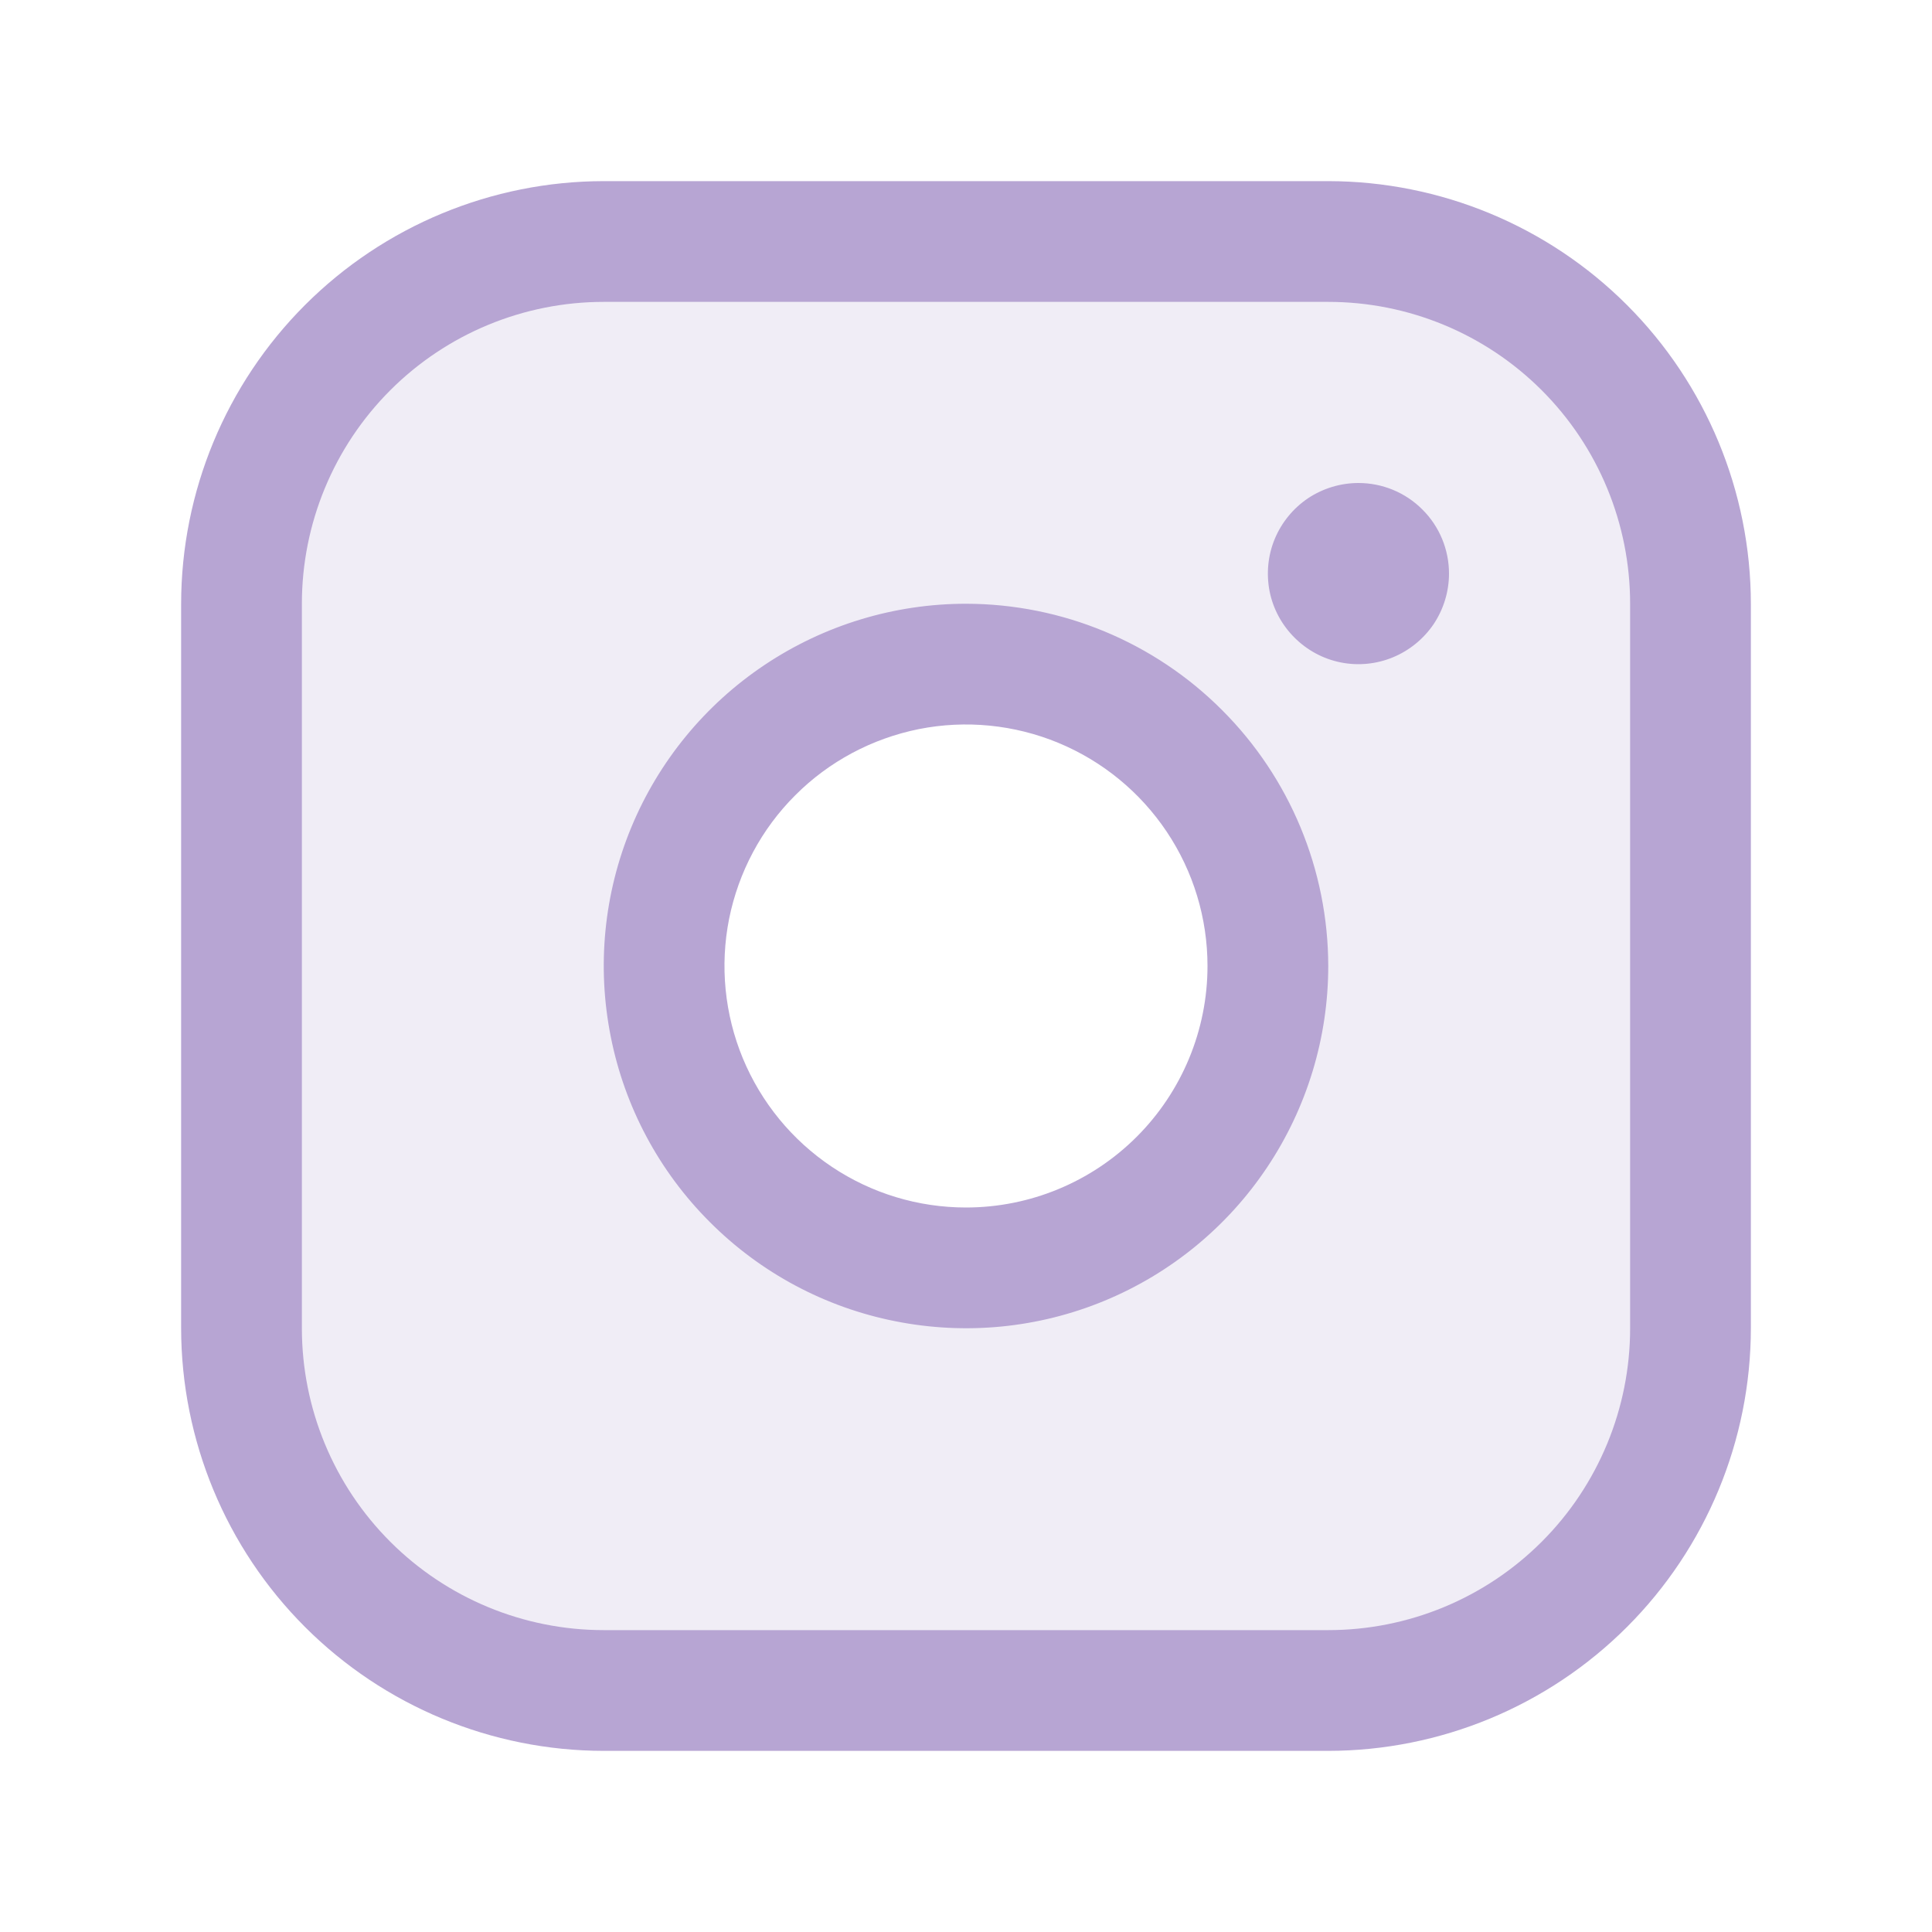
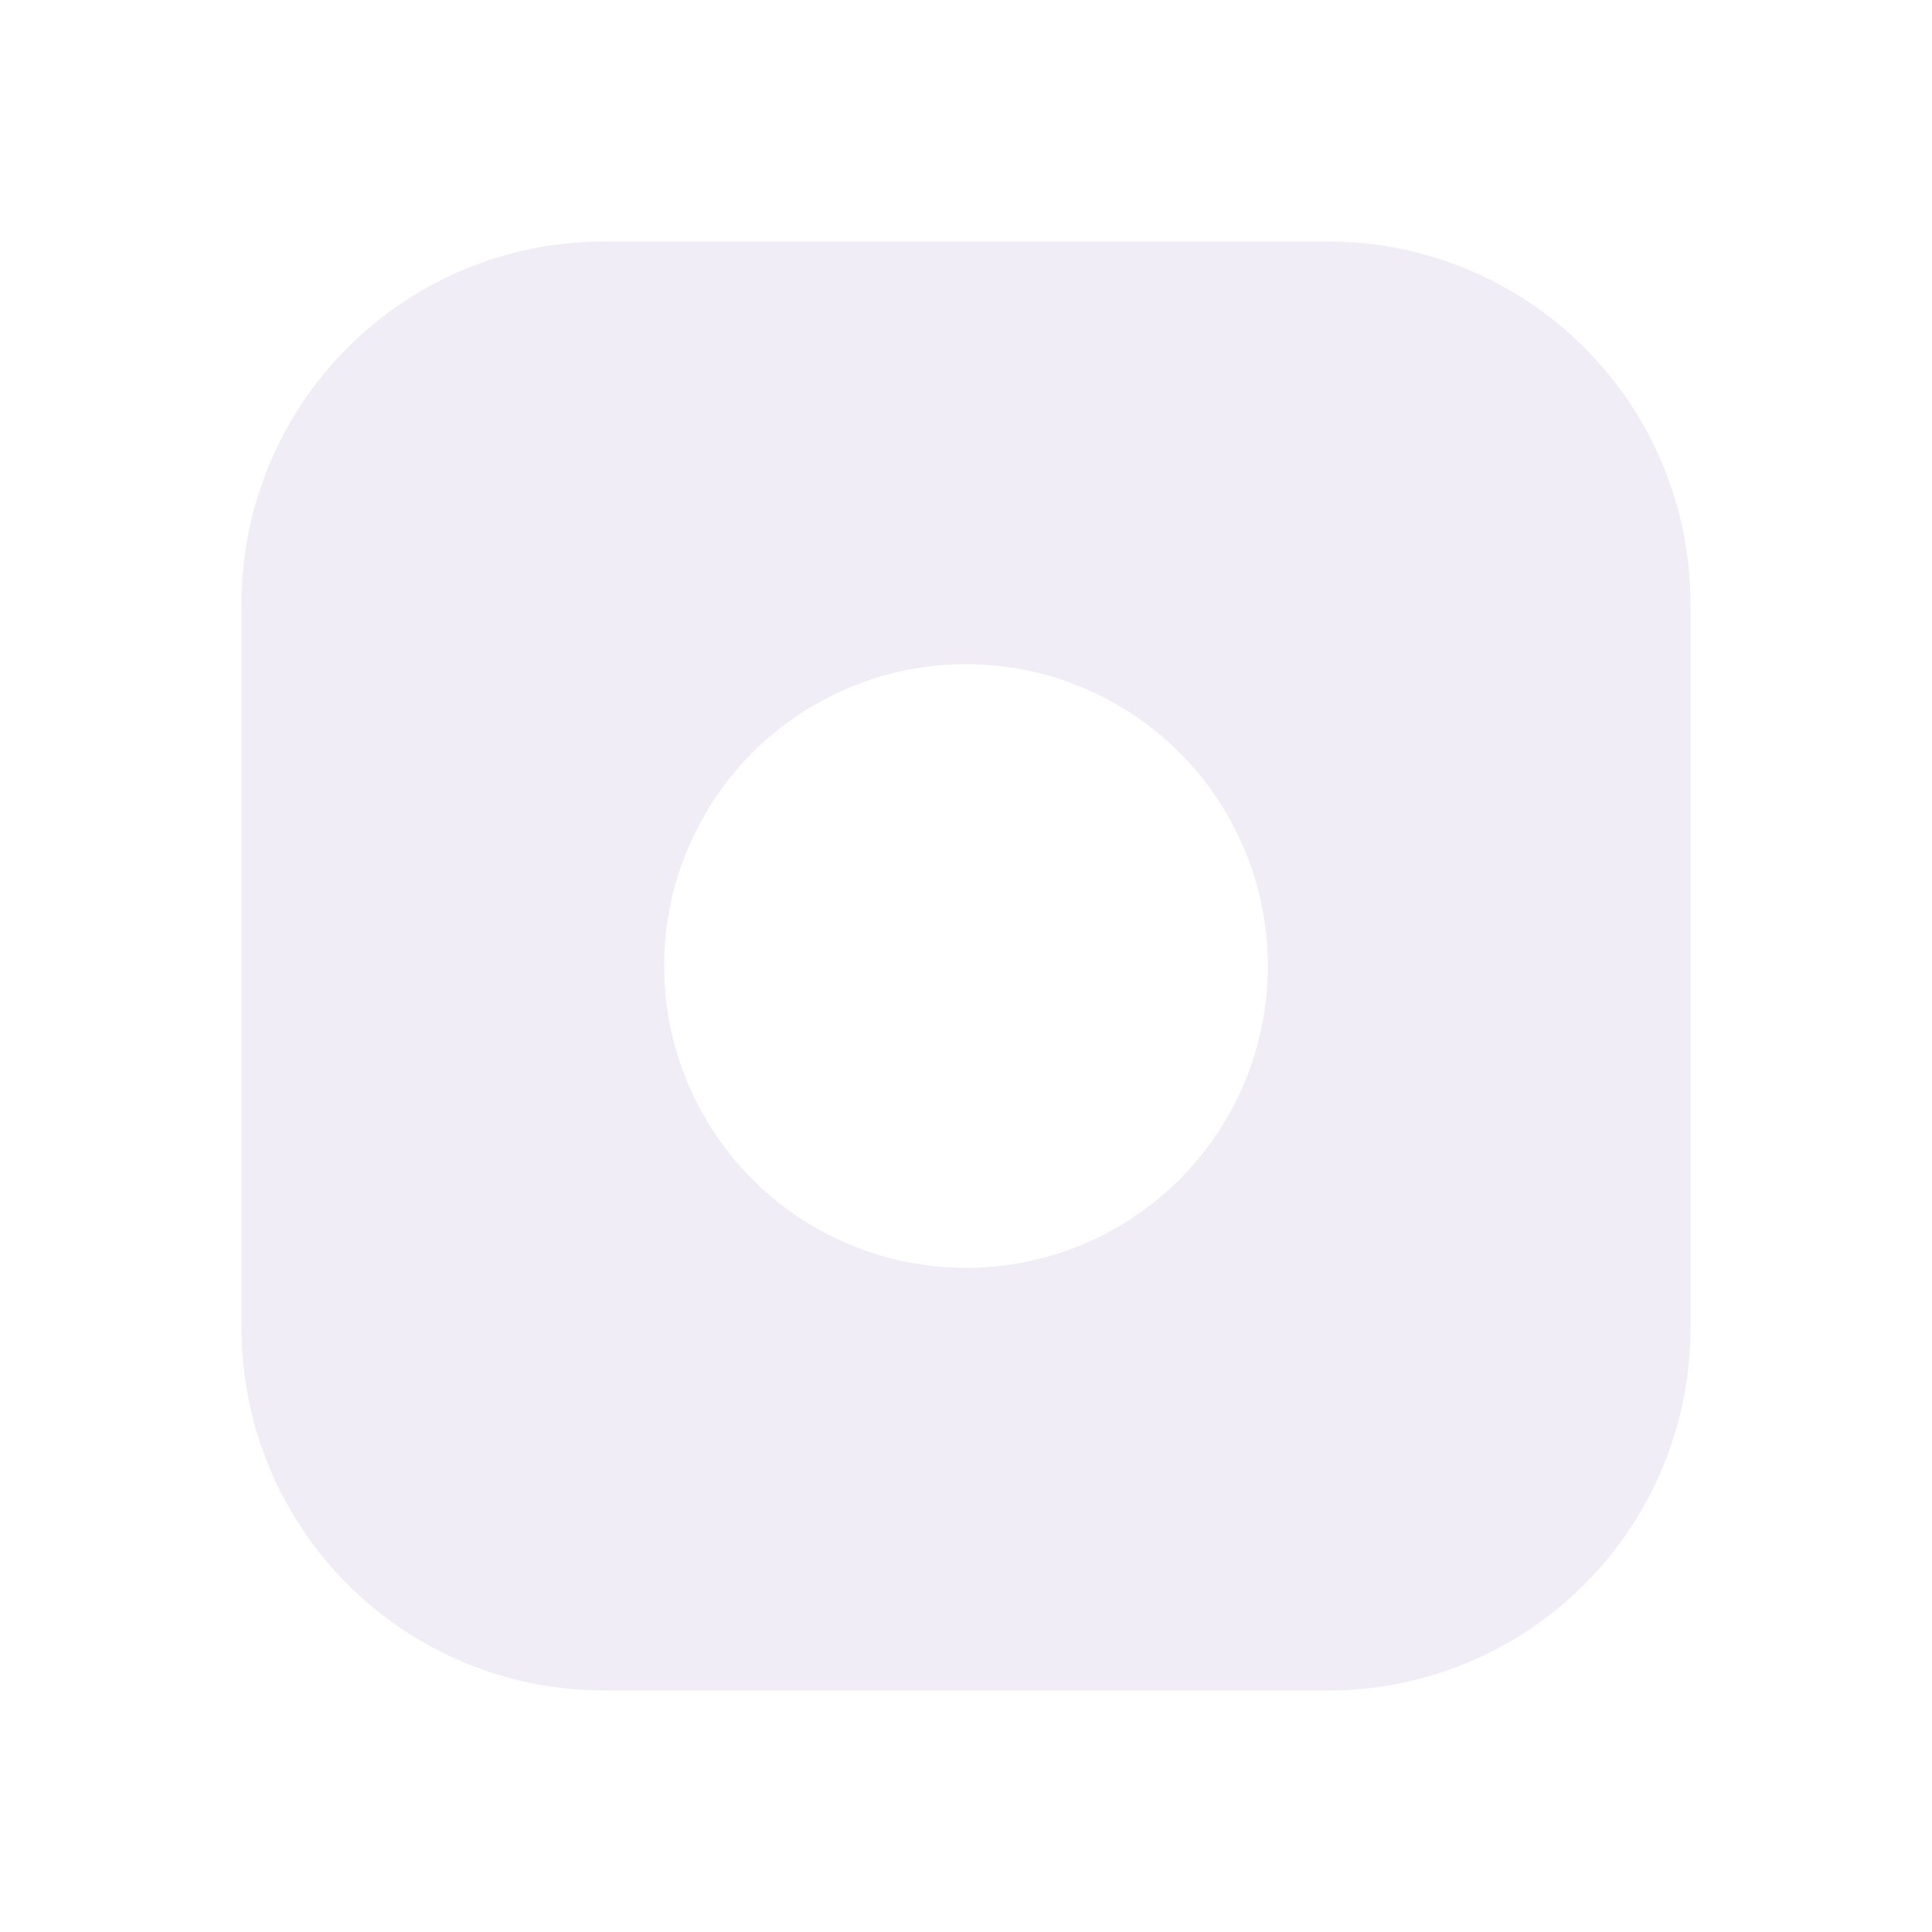
<svg xmlns="http://www.w3.org/2000/svg" width="16" height="16" viewBox="0 0 16 16" fill="none">
  <g id="InstagramLogo">
    <path id="Vector" opacity="0.2" d="M11 2H5C4.204 2 3.441 2.316 2.879 2.879C2.316 3.441 2 4.204 2 5V11C2 11.796 2.316 12.559 2.879 13.121C3.441 13.684 4.204 14 5 14H11C11.796 14 12.559 13.684 13.121 13.121C13.684 12.559 14 11.796 14 11V5C14 4.204 13.684 3.441 13.121 2.879C12.559 2.316 11.796 2 11 2ZM8 10.5C7.506 10.5 7.022 10.353 6.611 10.079C6.2 9.804 5.88 9.414 5.69 8.957C5.501 8.5 5.452 7.997 5.548 7.512C5.644 7.027 5.883 6.582 6.232 6.232C6.582 5.883 7.027 5.644 7.512 5.548C7.997 5.452 8.5 5.501 8.957 5.69C9.414 5.88 9.804 6.2 10.079 6.611C10.353 7.022 10.5 7.506 10.5 8C10.5 8.663 10.237 9.299 9.768 9.768C9.299 10.237 8.663 10.5 8 10.5Z" fill="#B7A5D3" />
-     <path id="Vector_2" d="M11 1.5H5C4.072 1.501 3.182 1.87 2.526 2.526C1.87 3.182 1.501 4.072 1.5 5V11C1.501 11.928 1.87 12.818 2.526 13.474C3.182 14.13 4.072 14.499 5 14.5H11C11.928 14.499 12.818 14.13 13.474 13.474C14.13 12.818 14.499 11.928 14.5 11V5C14.499 4.072 14.13 3.182 13.474 2.526C12.818 1.87 11.928 1.501 11 1.5ZM13.5 11C13.5 11.663 13.237 12.299 12.768 12.768C12.299 13.237 11.663 13.5 11 13.5H5C4.337 13.5 3.701 13.237 3.232 12.768C2.763 12.299 2.5 11.663 2.5 11V5C2.5 4.337 2.763 3.701 3.232 3.232C3.701 2.763 4.337 2.5 5 2.5H11C11.663 2.5 12.299 2.763 12.768 3.232C13.237 3.701 13.5 4.337 13.5 5V11ZM8 5C7.407 5 6.827 5.176 6.333 5.506C5.84 5.835 5.455 6.304 5.228 6.852C5.001 7.4 4.942 8.003 5.058 8.585C5.173 9.167 5.459 9.702 5.879 10.121C6.298 10.541 6.833 10.827 7.415 10.942C7.997 11.058 8.6 10.999 9.148 10.772C9.696 10.545 10.165 10.16 10.494 9.667C10.824 9.173 11 8.593 11 8C10.999 7.205 10.683 6.442 10.12 5.88C9.558 5.317 8.795 5.001 8 5ZM8 10C7.604 10 7.218 9.883 6.889 9.663C6.56 9.443 6.304 9.131 6.152 8.765C6.001 8.4 5.961 7.998 6.038 7.61C6.116 7.222 6.306 6.865 6.586 6.586C6.865 6.306 7.222 6.116 7.61 6.038C7.998 5.961 8.4 6.001 8.765 6.152C9.131 6.304 9.443 6.56 9.663 6.889C9.883 7.218 10 7.604 10 8C10 8.53 9.789 9.039 9.414 9.414C9.039 9.789 8.53 10 8 10ZM12 4.75C12 4.898 11.956 5.043 11.874 5.167C11.791 5.29 11.674 5.386 11.537 5.443C11.4 5.5 11.249 5.515 11.104 5.486C10.958 5.457 10.825 5.385 10.72 5.28C10.615 5.175 10.543 5.042 10.514 4.896C10.486 4.751 10.5 4.6 10.557 4.463C10.614 4.326 10.71 4.209 10.833 4.126C10.957 4.044 11.102 4 11.25 4C11.449 4 11.64 4.079 11.78 4.22C11.921 4.36 12 4.551 12 4.75Z" fill="#B7A5D3" />
  </g>
</svg>